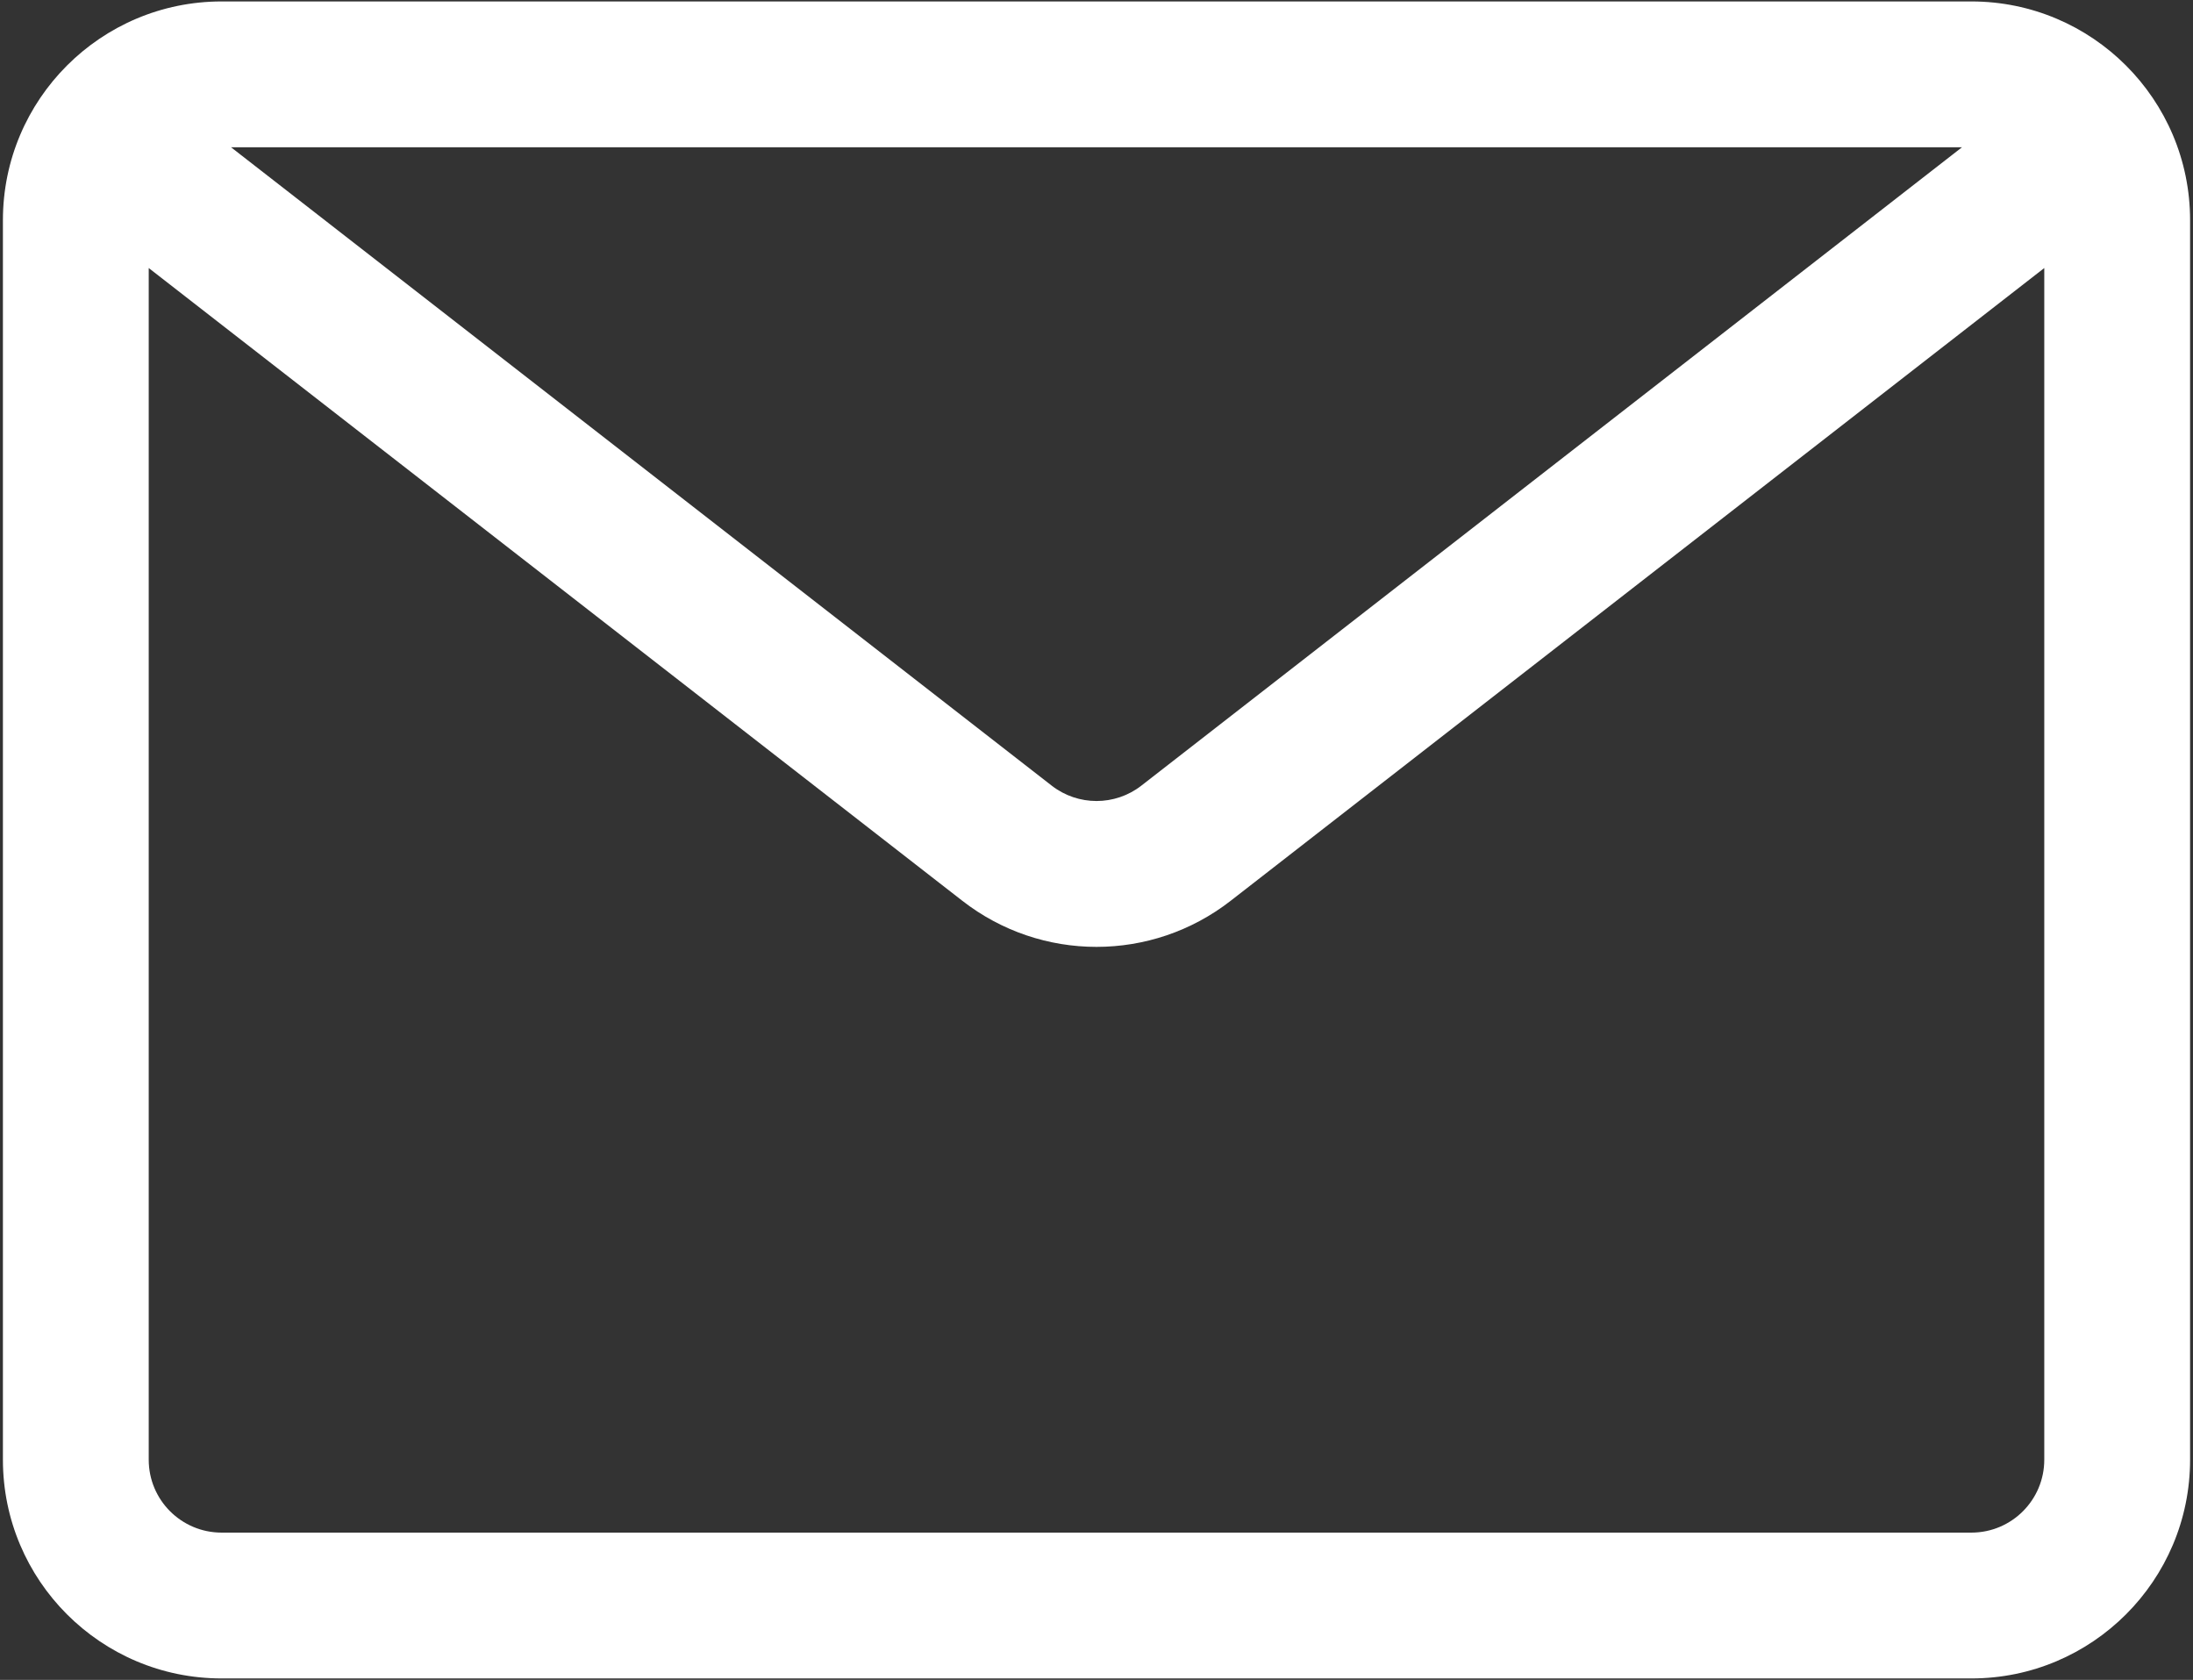
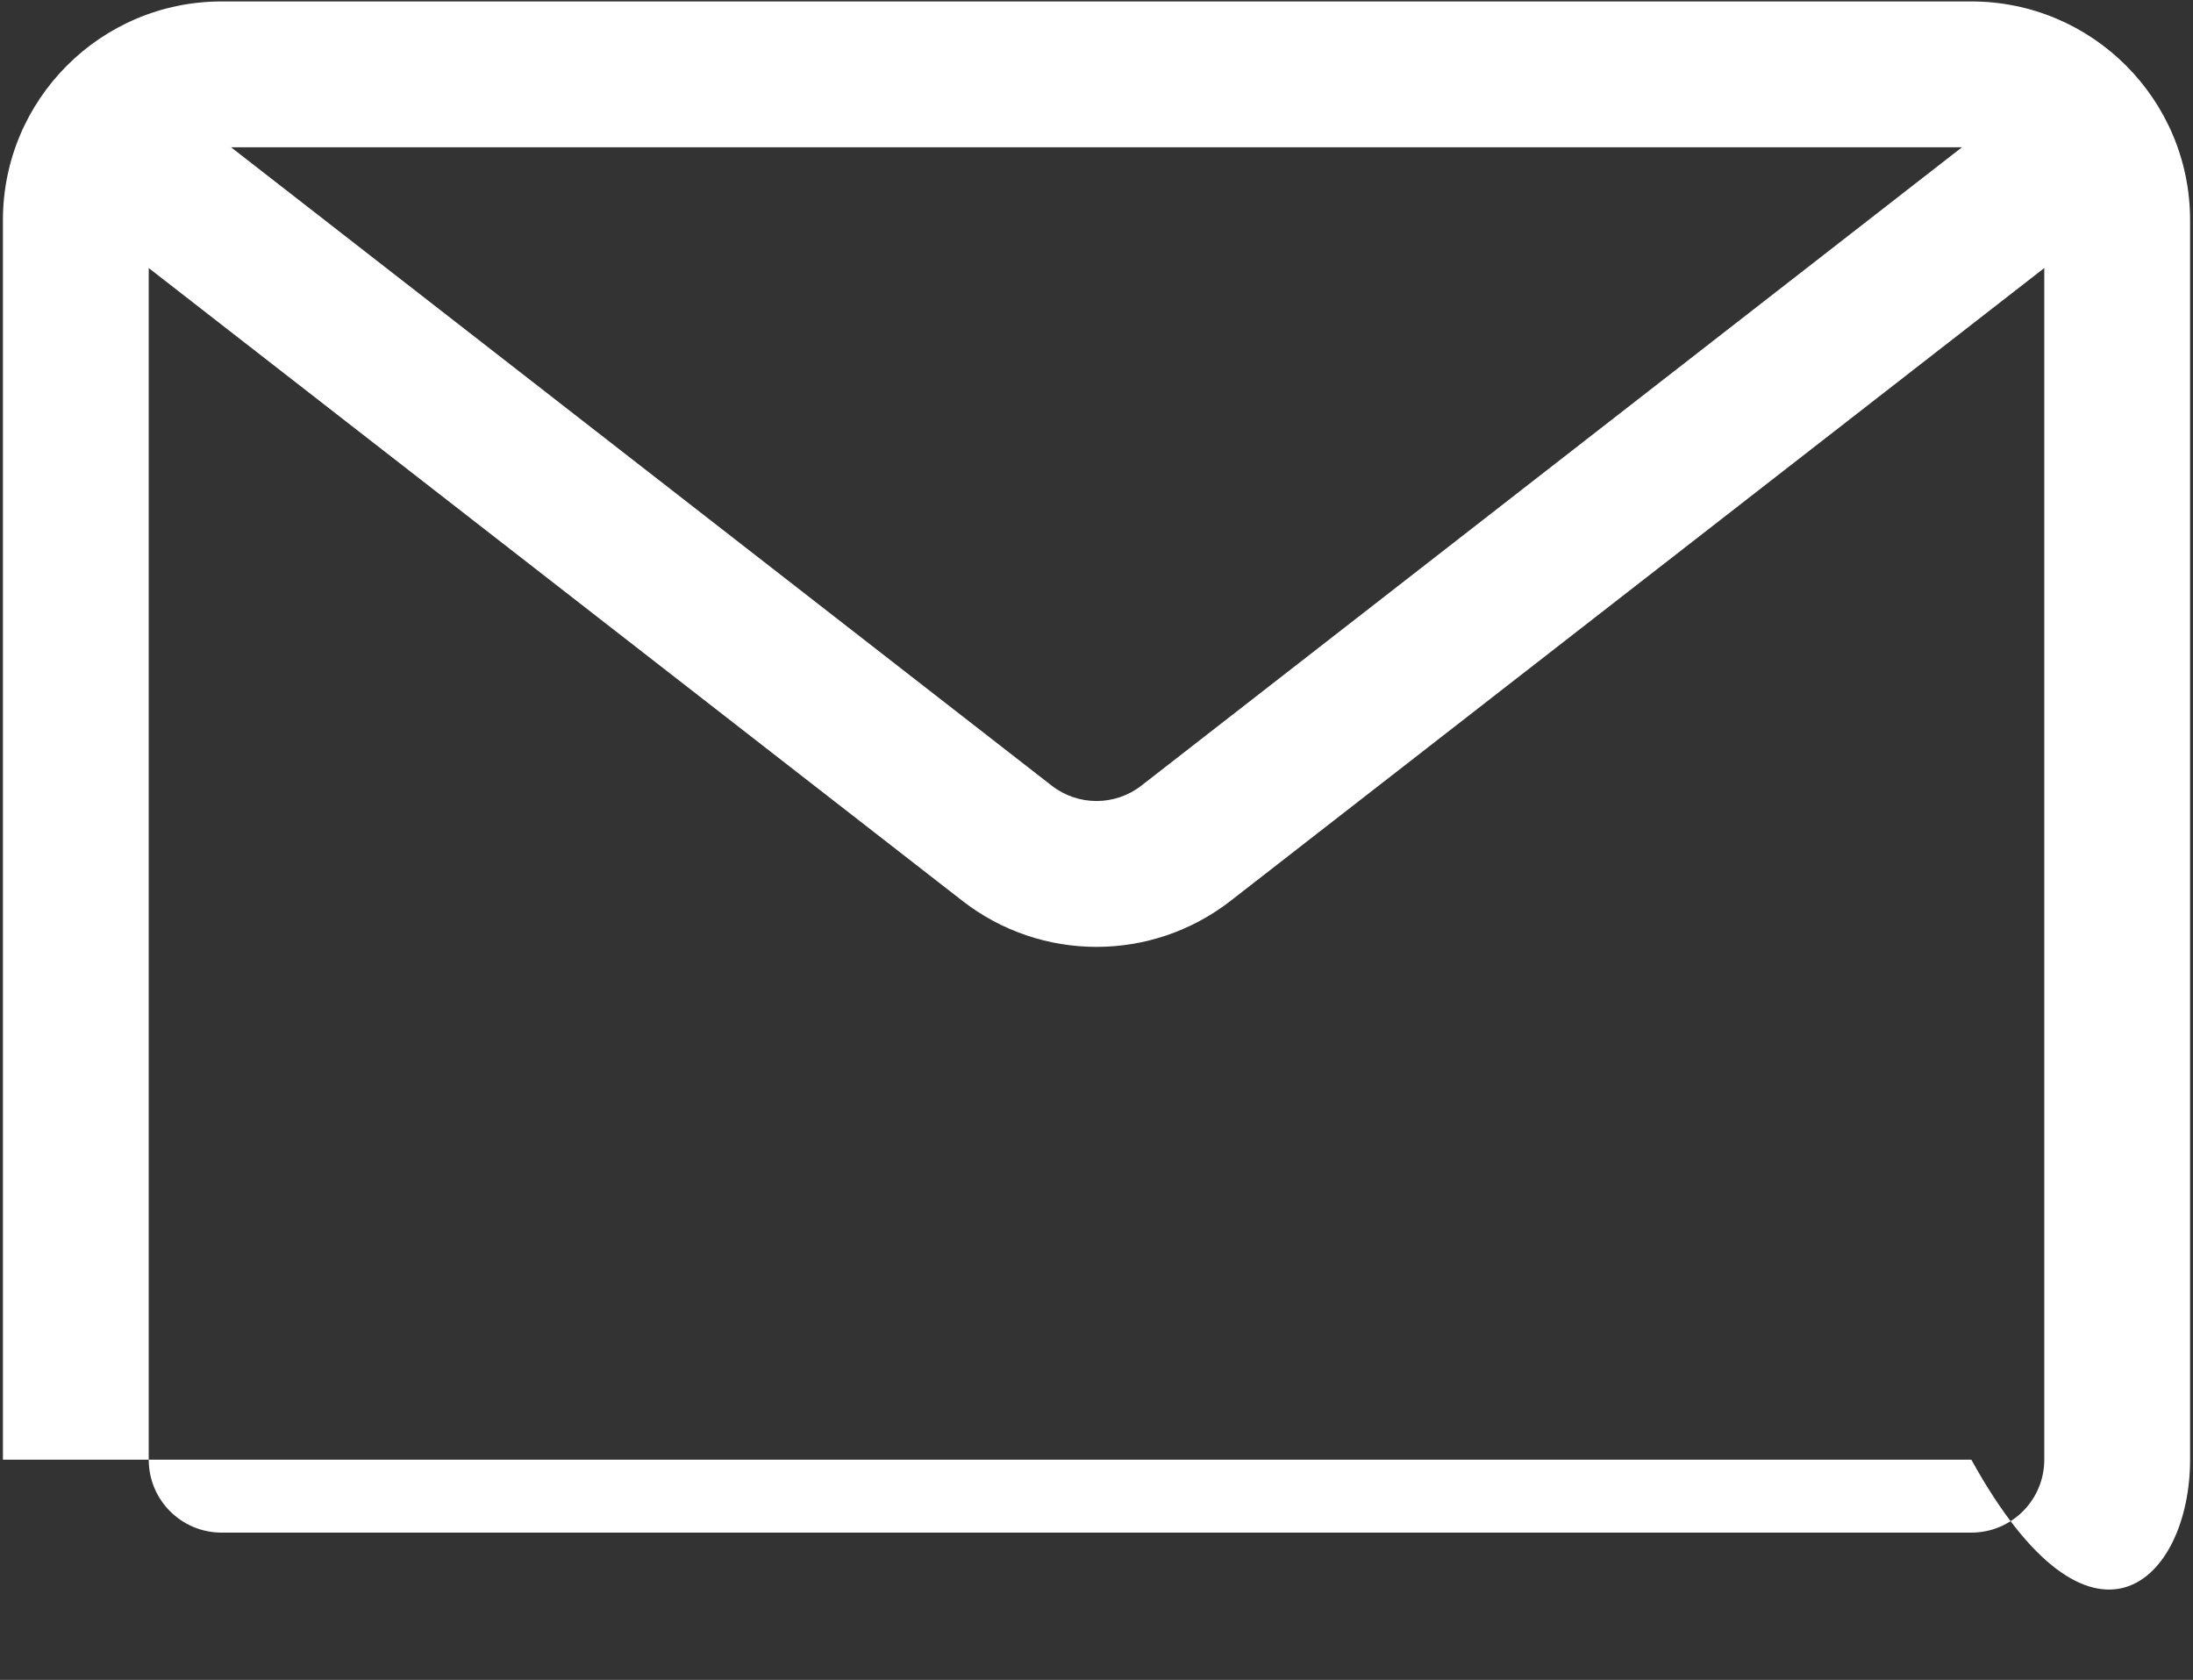
<svg xmlns="http://www.w3.org/2000/svg" width="94" height="72" viewBox="0 0 94 72" fill="none">
  <rect x="0" y="0" width="94" height="72" fill="#333333" stroke="none" />
-   <path fill-rule="evenodd" clip-rule="evenodd" d="M9.5 0.062C4.324 0.062 0.125 4.261 0.125 9.437V62.562C0.125 67.738 4.324 71.937 9.5 71.937H84.5C89.676 71.937 93.875 67.738 93.875 62.562V9.437C93.875 4.261 89.676 0.062 84.5 0.062H9.5ZM6.375 11.488V62.562C6.375 64.289 7.773 65.687 9.5 65.687H84.5C86.227 65.687 87.625 64.289 87.625 62.562V11.488L52.754 38.605C49.371 41.242 44.629 41.242 41.246 38.605L6.375 11.488ZM84.098 6.312H9.903L45.083 33.675C46.212 34.55 47.79 34.55 48.919 33.675L84.098 6.312Z" fill="white" />
+   <path fill-rule="evenodd" clip-rule="evenodd" d="M9.5 0.062C4.324 0.062 0.125 4.261 0.125 9.437V62.562H84.5C89.676 71.937 93.875 67.738 93.875 62.562V9.437C93.875 4.261 89.676 0.062 84.5 0.062H9.5ZM6.375 11.488V62.562C6.375 64.289 7.773 65.687 9.5 65.687H84.5C86.227 65.687 87.625 64.289 87.625 62.562V11.488L52.754 38.605C49.371 41.242 44.629 41.242 41.246 38.605L6.375 11.488ZM84.098 6.312H9.903L45.083 33.675C46.212 34.55 47.79 34.55 48.919 33.675L84.098 6.312Z" fill="white" />
</svg>